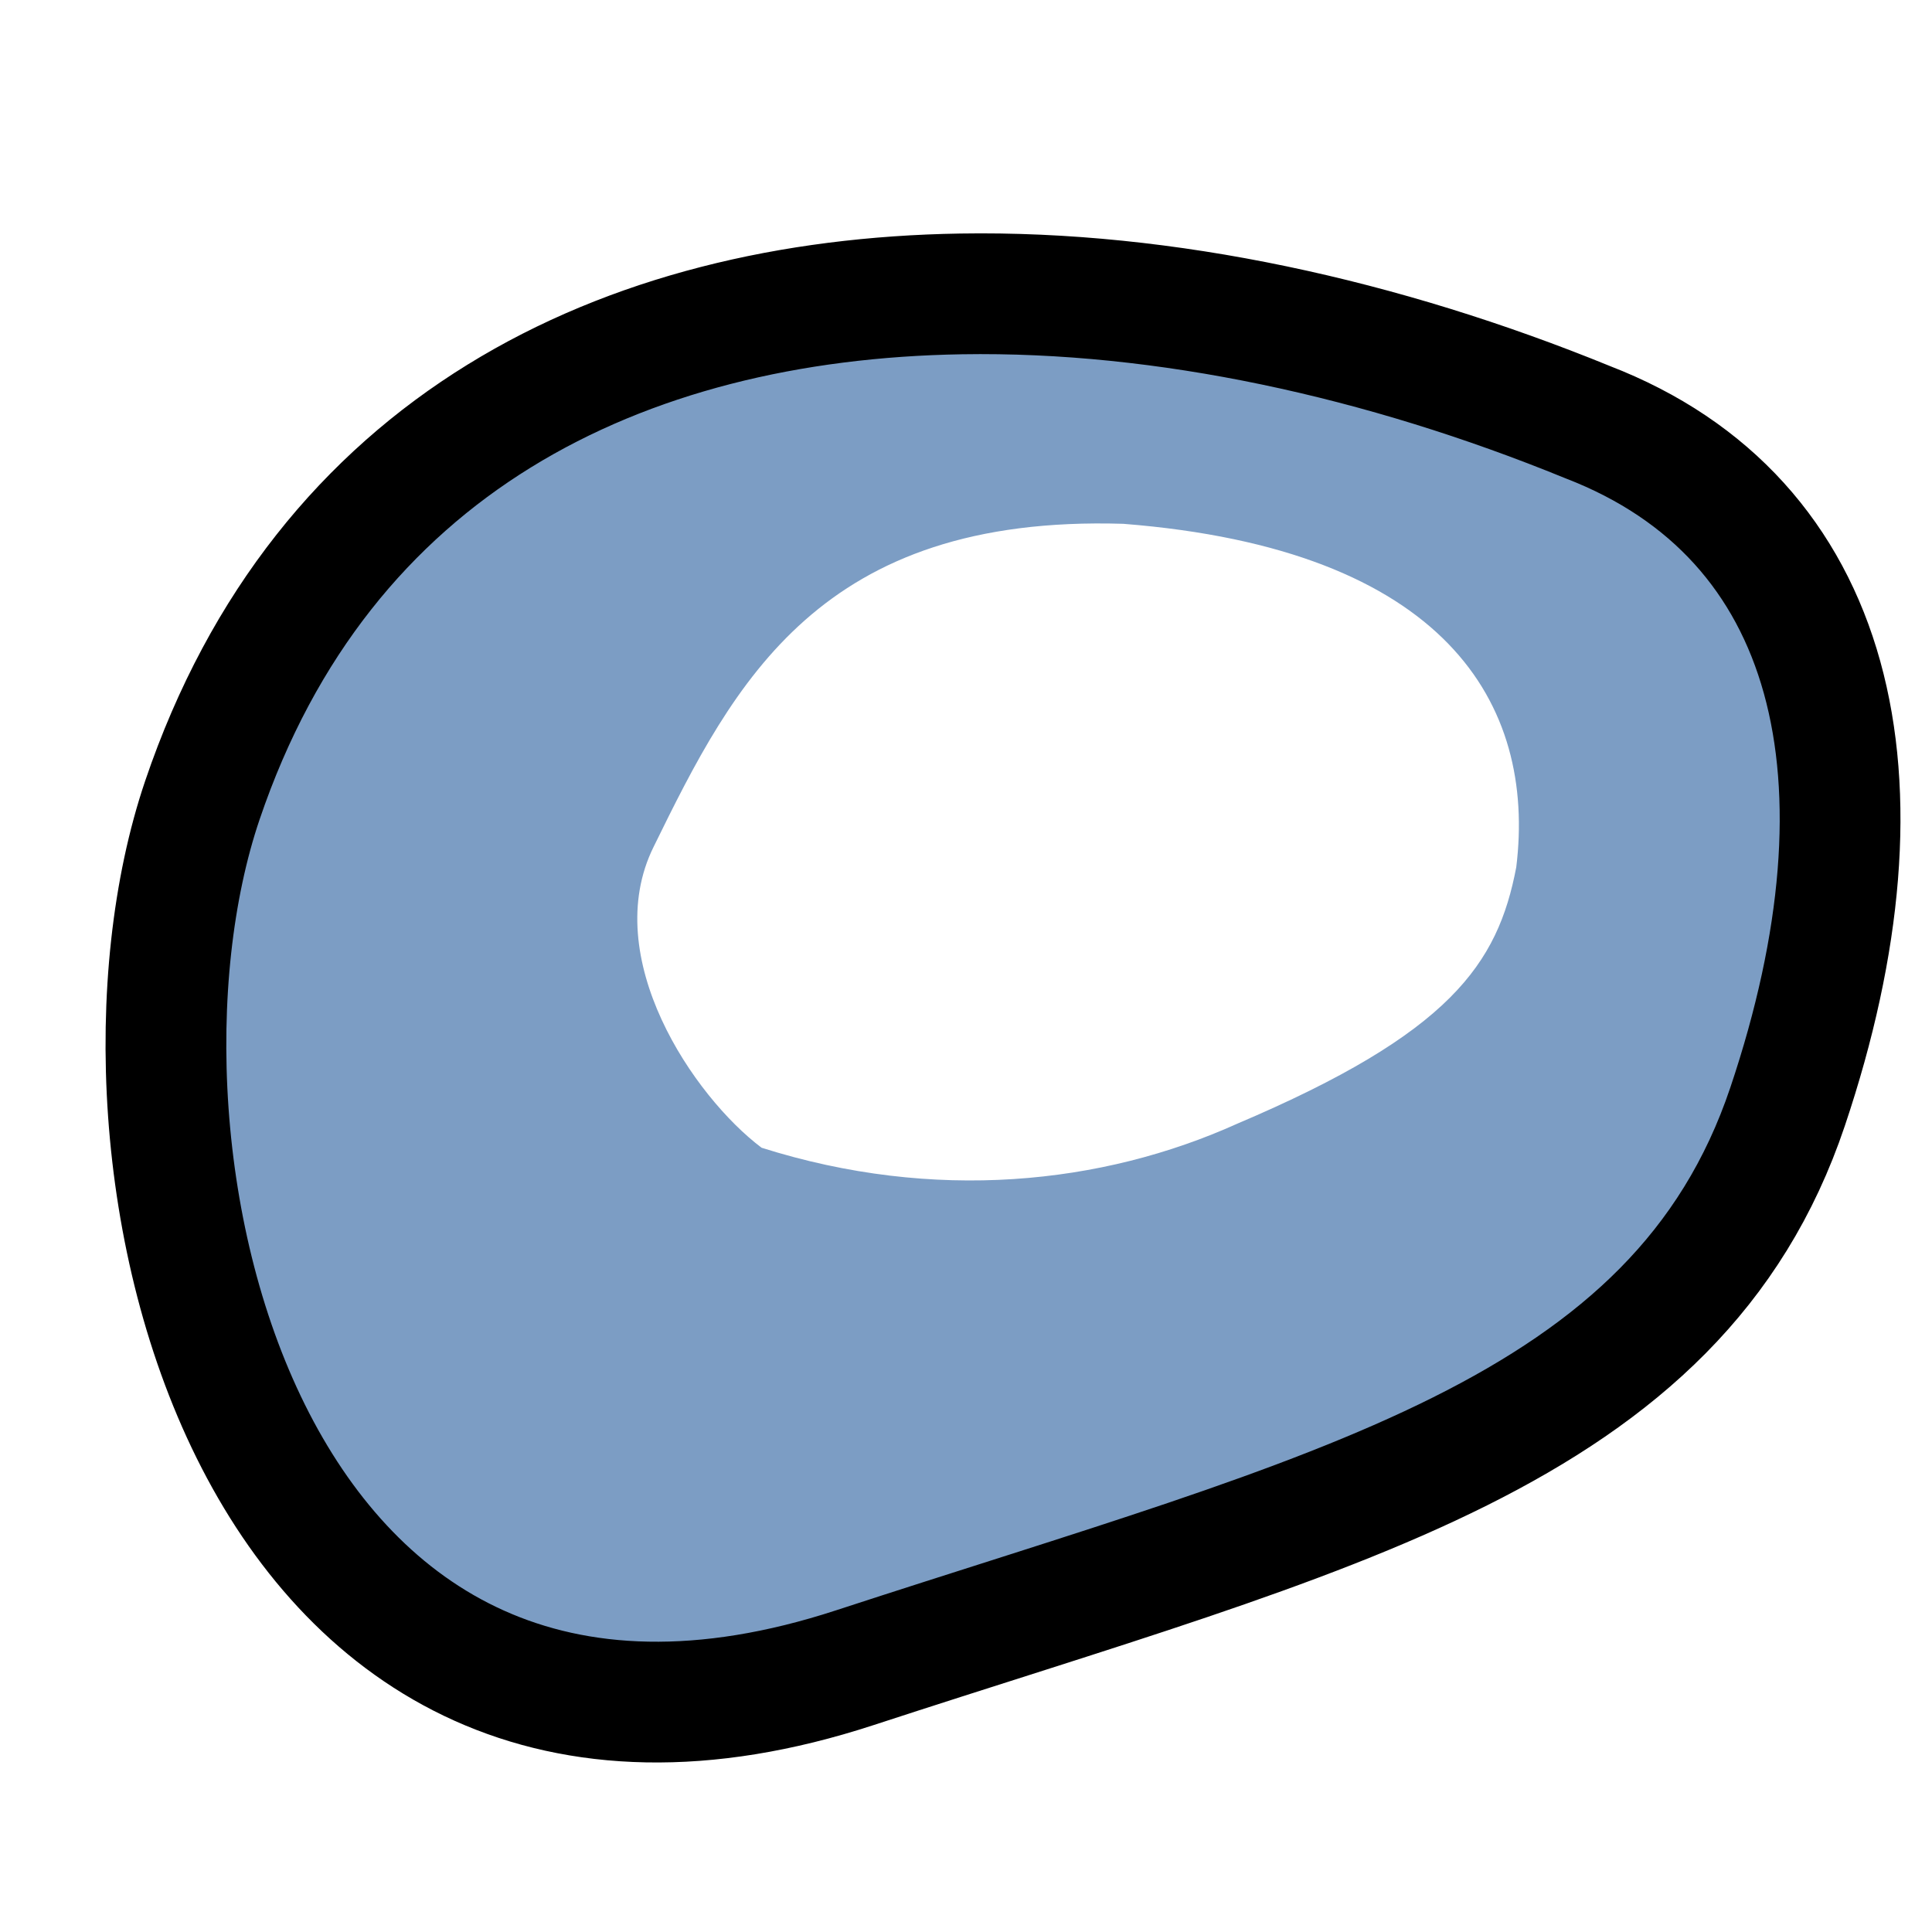
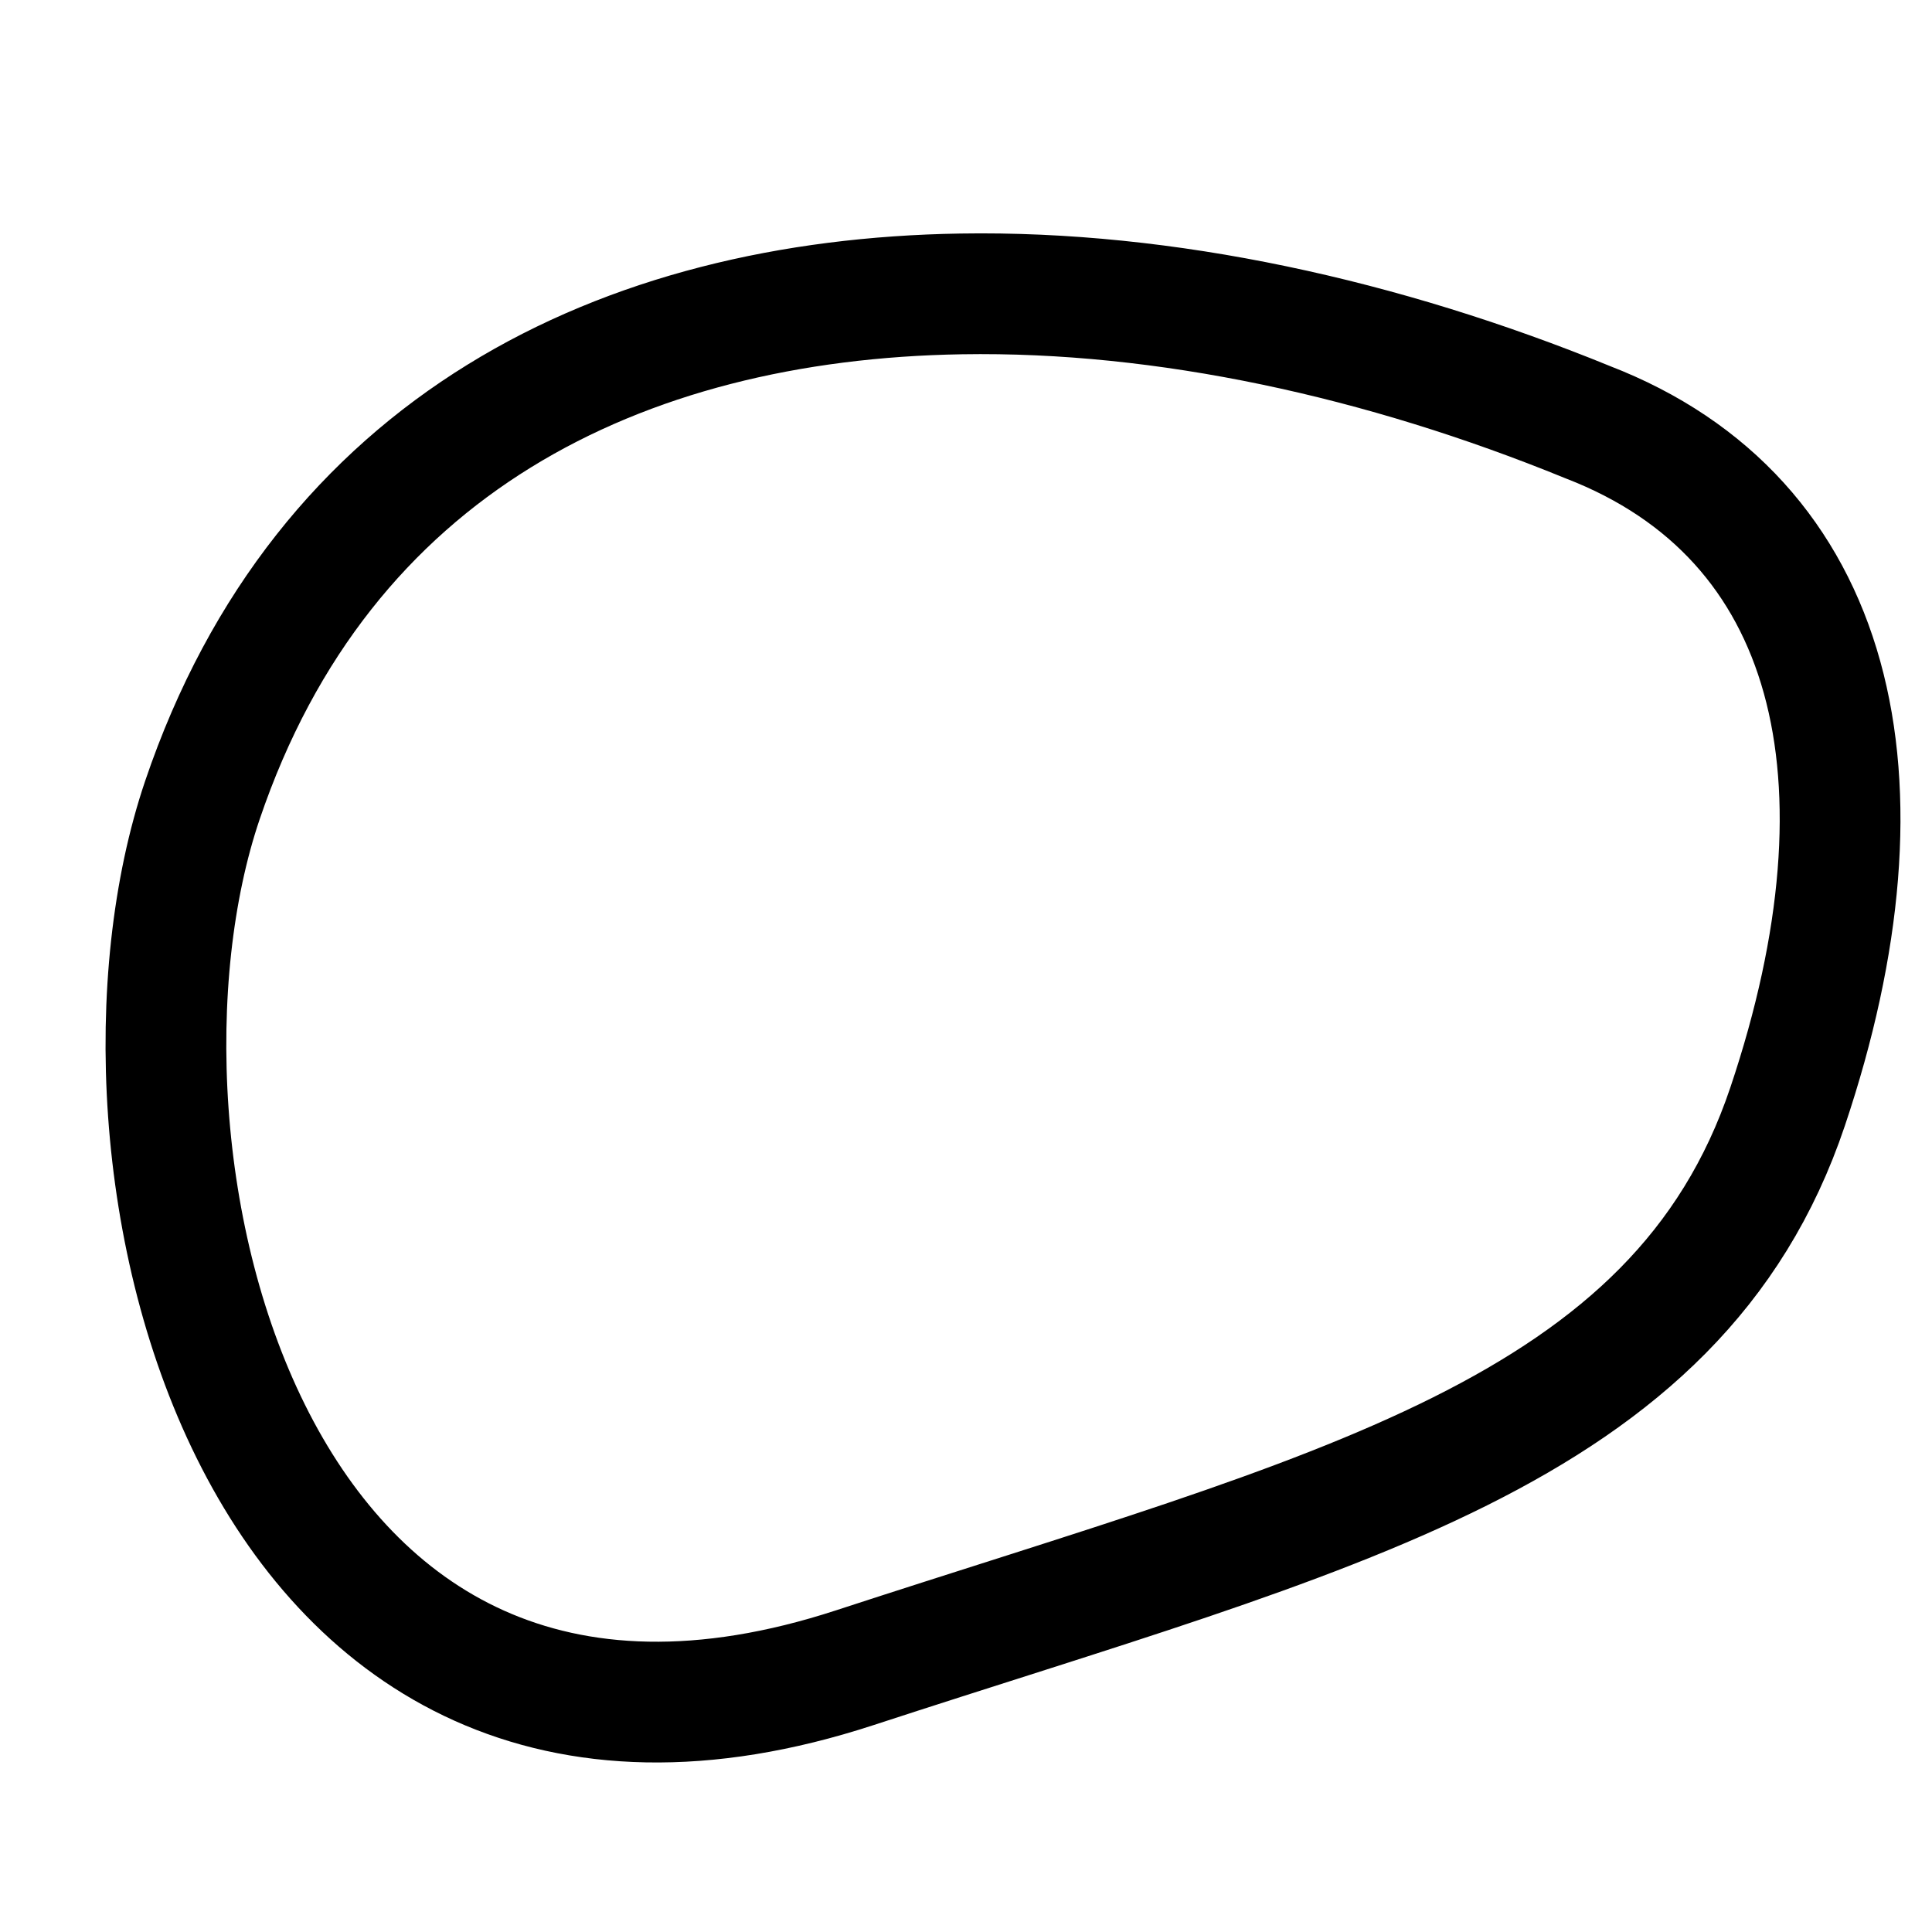
<svg xmlns="http://www.w3.org/2000/svg" height="16" width="16">
-   <path d="M7.959 2.434C5.14 2.48 2.672 3.688 1.676 6.627c-.989 2.917.361 8.833 5.404 7.184 3.977-1.3 6.81-1.927 7.724-4.646.914-2.718.399-4.876-1.656-5.669-1.694-.692-3.498-1.09-5.19-1.062zm1.344 1.904c2.671.21 3.42 1.491 3.254 2.844-.153.801-.544 1.374-2.313 2.125-1.116.503-2.506.651-3.937.198-.563-.424-1.347-1.576-.894-2.492.667-1.362 1.379-2.752 3.89-2.675z" fill="#7c9dc4" fill-rule="evenodd" />
  <path d="M7.959 2.434C5.14 2.48 2.672 3.688 1.676 6.627c-.989 2.917.361 8.833 5.404 7.184 3.977-1.3 6.81-1.927 7.724-4.646.914-2.718.399-4.876-1.656-5.669-1.694-.692-3.498-1.09-5.19-1.062z" fill="none" stroke="#000" stroke-linecap="round" stroke-linejoin="round" />
</svg>